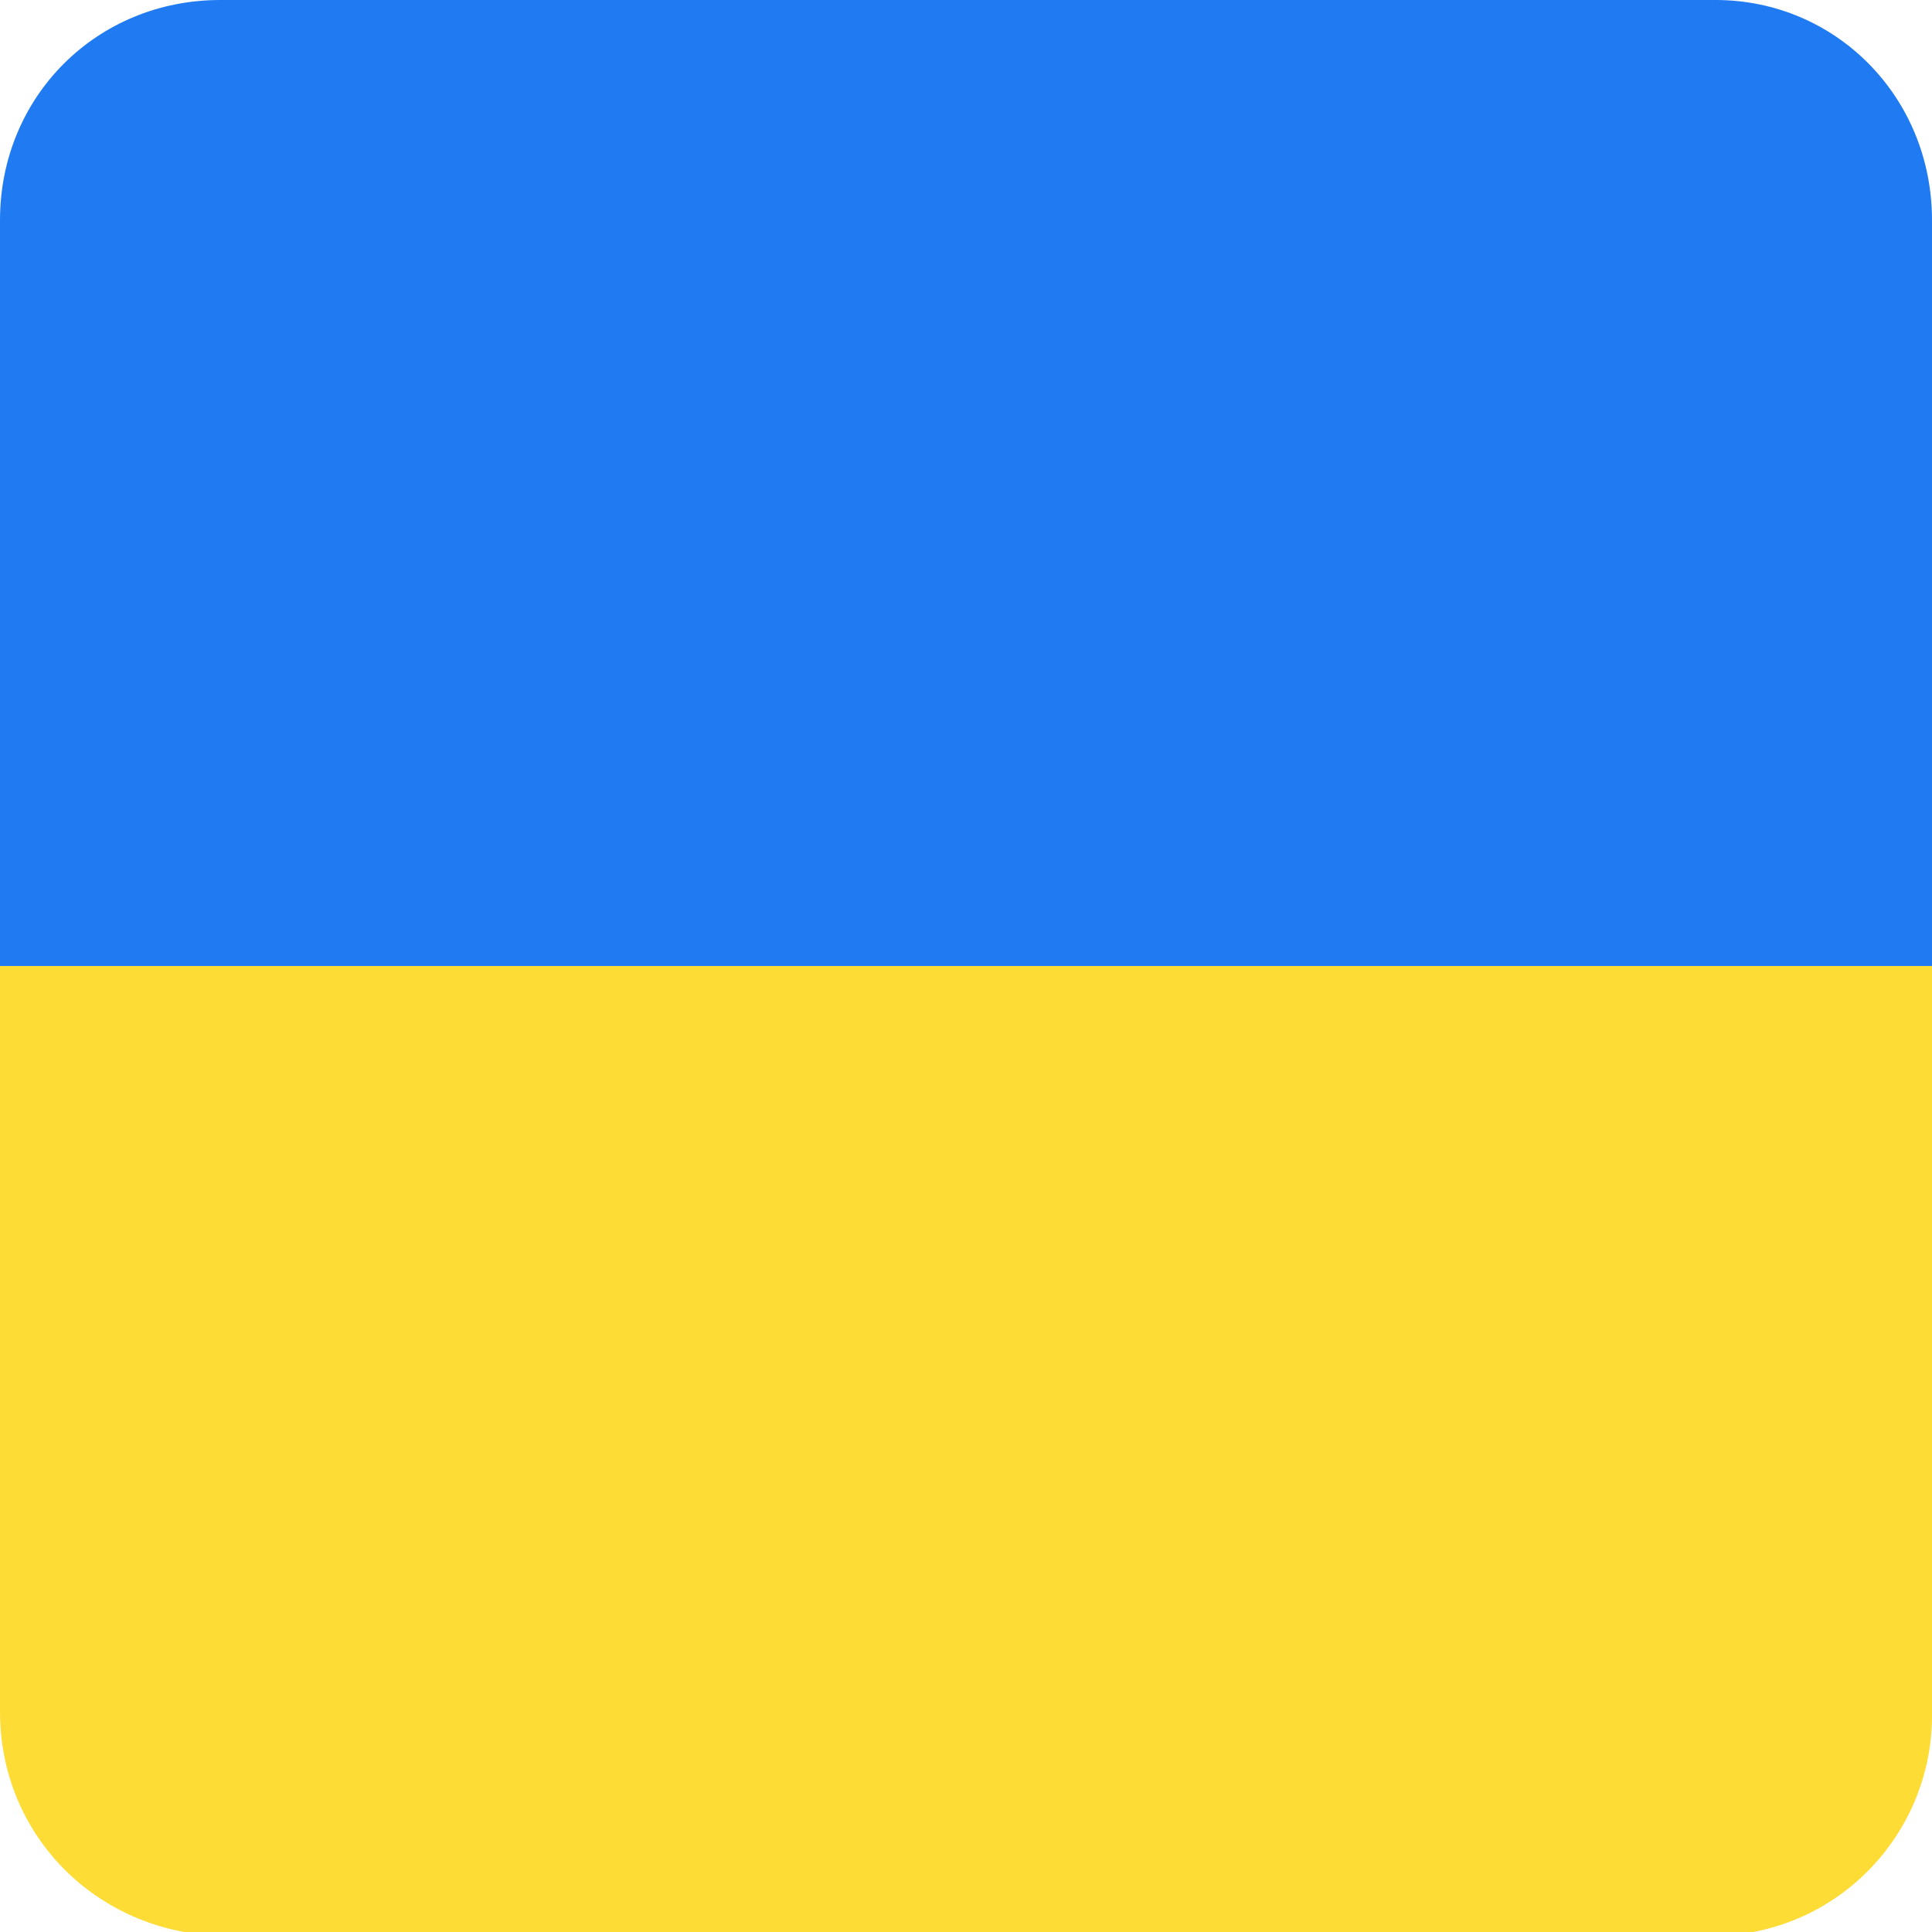
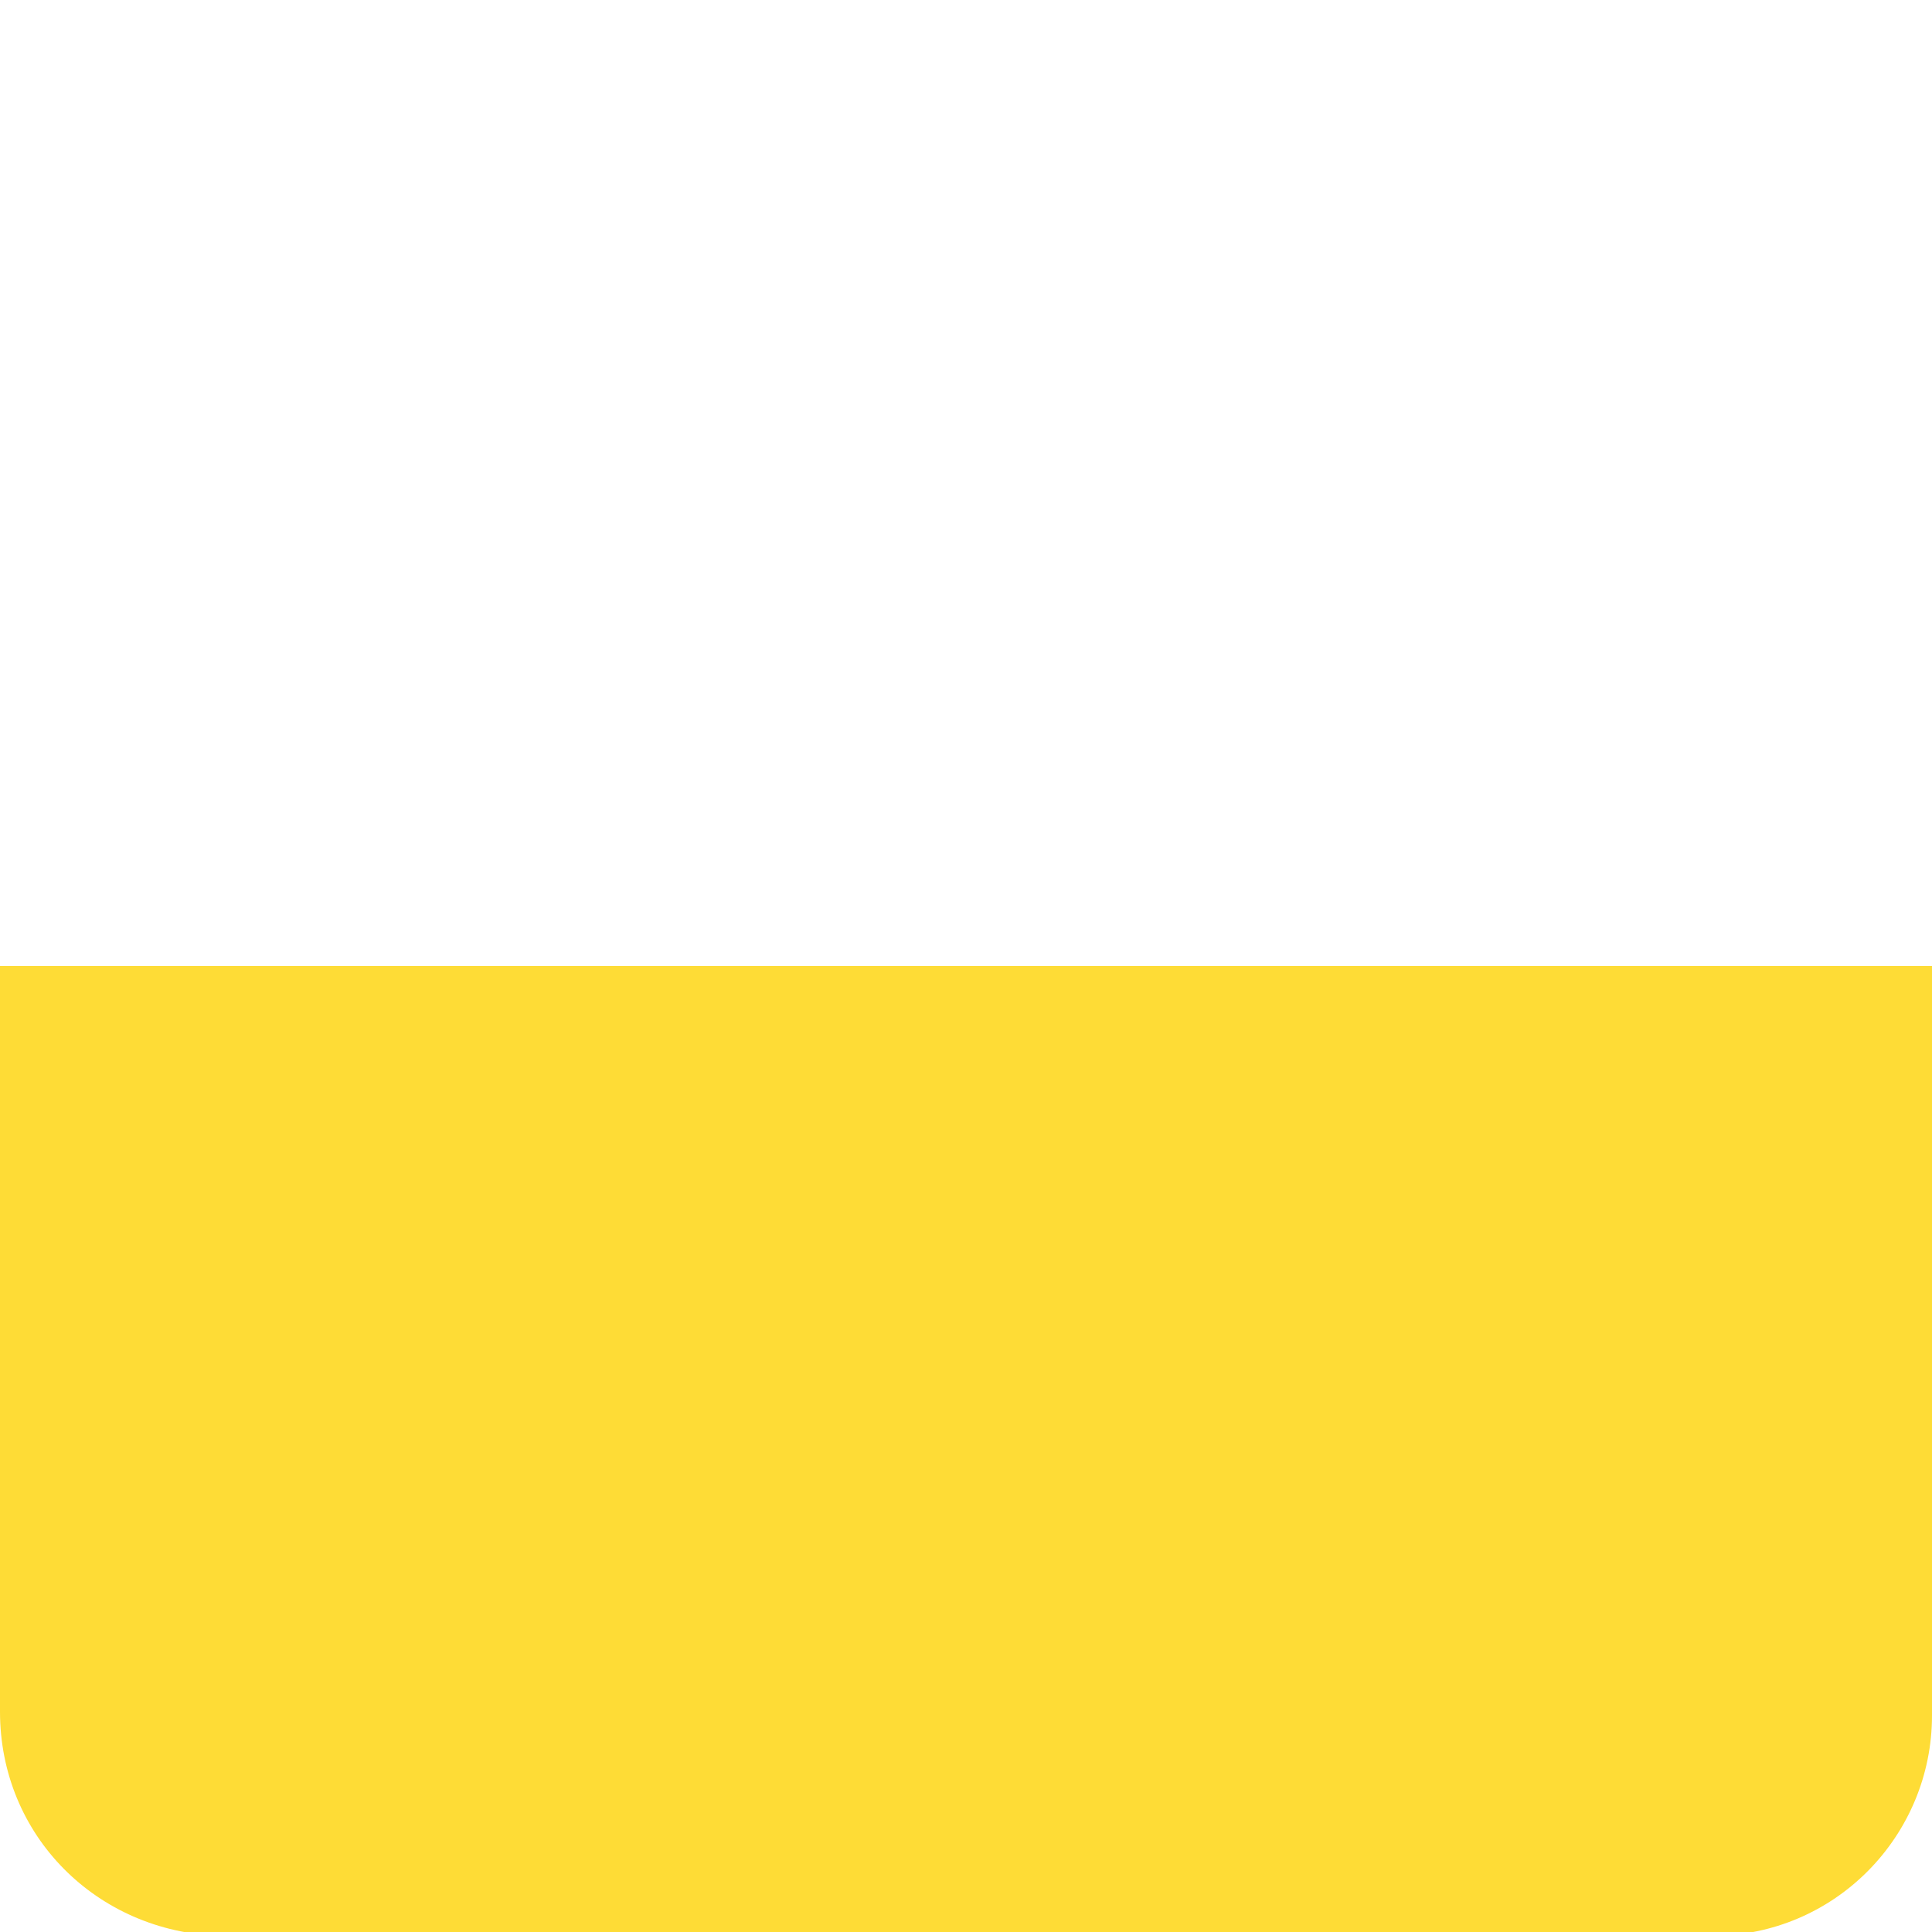
<svg xmlns="http://www.w3.org/2000/svg" xmlns:xlink="http://www.w3.org/1999/xlink" version="1.1" id="Layer_1" x="0px" y="0px" viewBox="0 0 50 50" style="enable-background:new 0 0 50 50;" xml:space="preserve">
  <style type="text/css">
	.st0{clip-path:url(#SVGID_00000047755591853681619400000009178325363360206770_);}
	.st1{fill:#FEDC36;}
	.st2{fill:#207BF2;}
</style>
  <g>
    <defs>
-       <path id="SVGID_1_" d="M5.7,0h38.7C47.5,0,50,2.5,50,5.7v38.7c0,3.1-2.5,5.7-5.7,5.7H5.7C2.5,50,0,47.5,0,44.3V5.7    C0,2.5,2.5,0,5.7,0L5.7,0z" />
+       <path id="SVGID_1_" d="M5.7,0C47.5,0,50,2.5,50,5.7v38.7c0,3.1-2.5,5.7-5.7,5.7H5.7C2.5,50,0,47.5,0,44.3V5.7    C0,2.5,2.5,0,5.7,0L5.7,0z" />
    </defs>
    <clipPath id="SVGID_00000114069169499124802990000010360727519073568162_">
      <use xlink:href="#SVGID_1_" style="overflow:visible;" />
    </clipPath>
    <g style="clip-path:url(#SVGID_00000114069169499124802990000010360727519073568162_);">
      <polygon class="st1" points="-12.5,50 62.5,50 62.5,25 -12.5,25 -12.5,50   " />
-       <polygon class="st2" points="-12.5,25 62.5,25 62.5,0 -12.5,0 -12.5,25   " />
    </g>
  </g>
</svg>